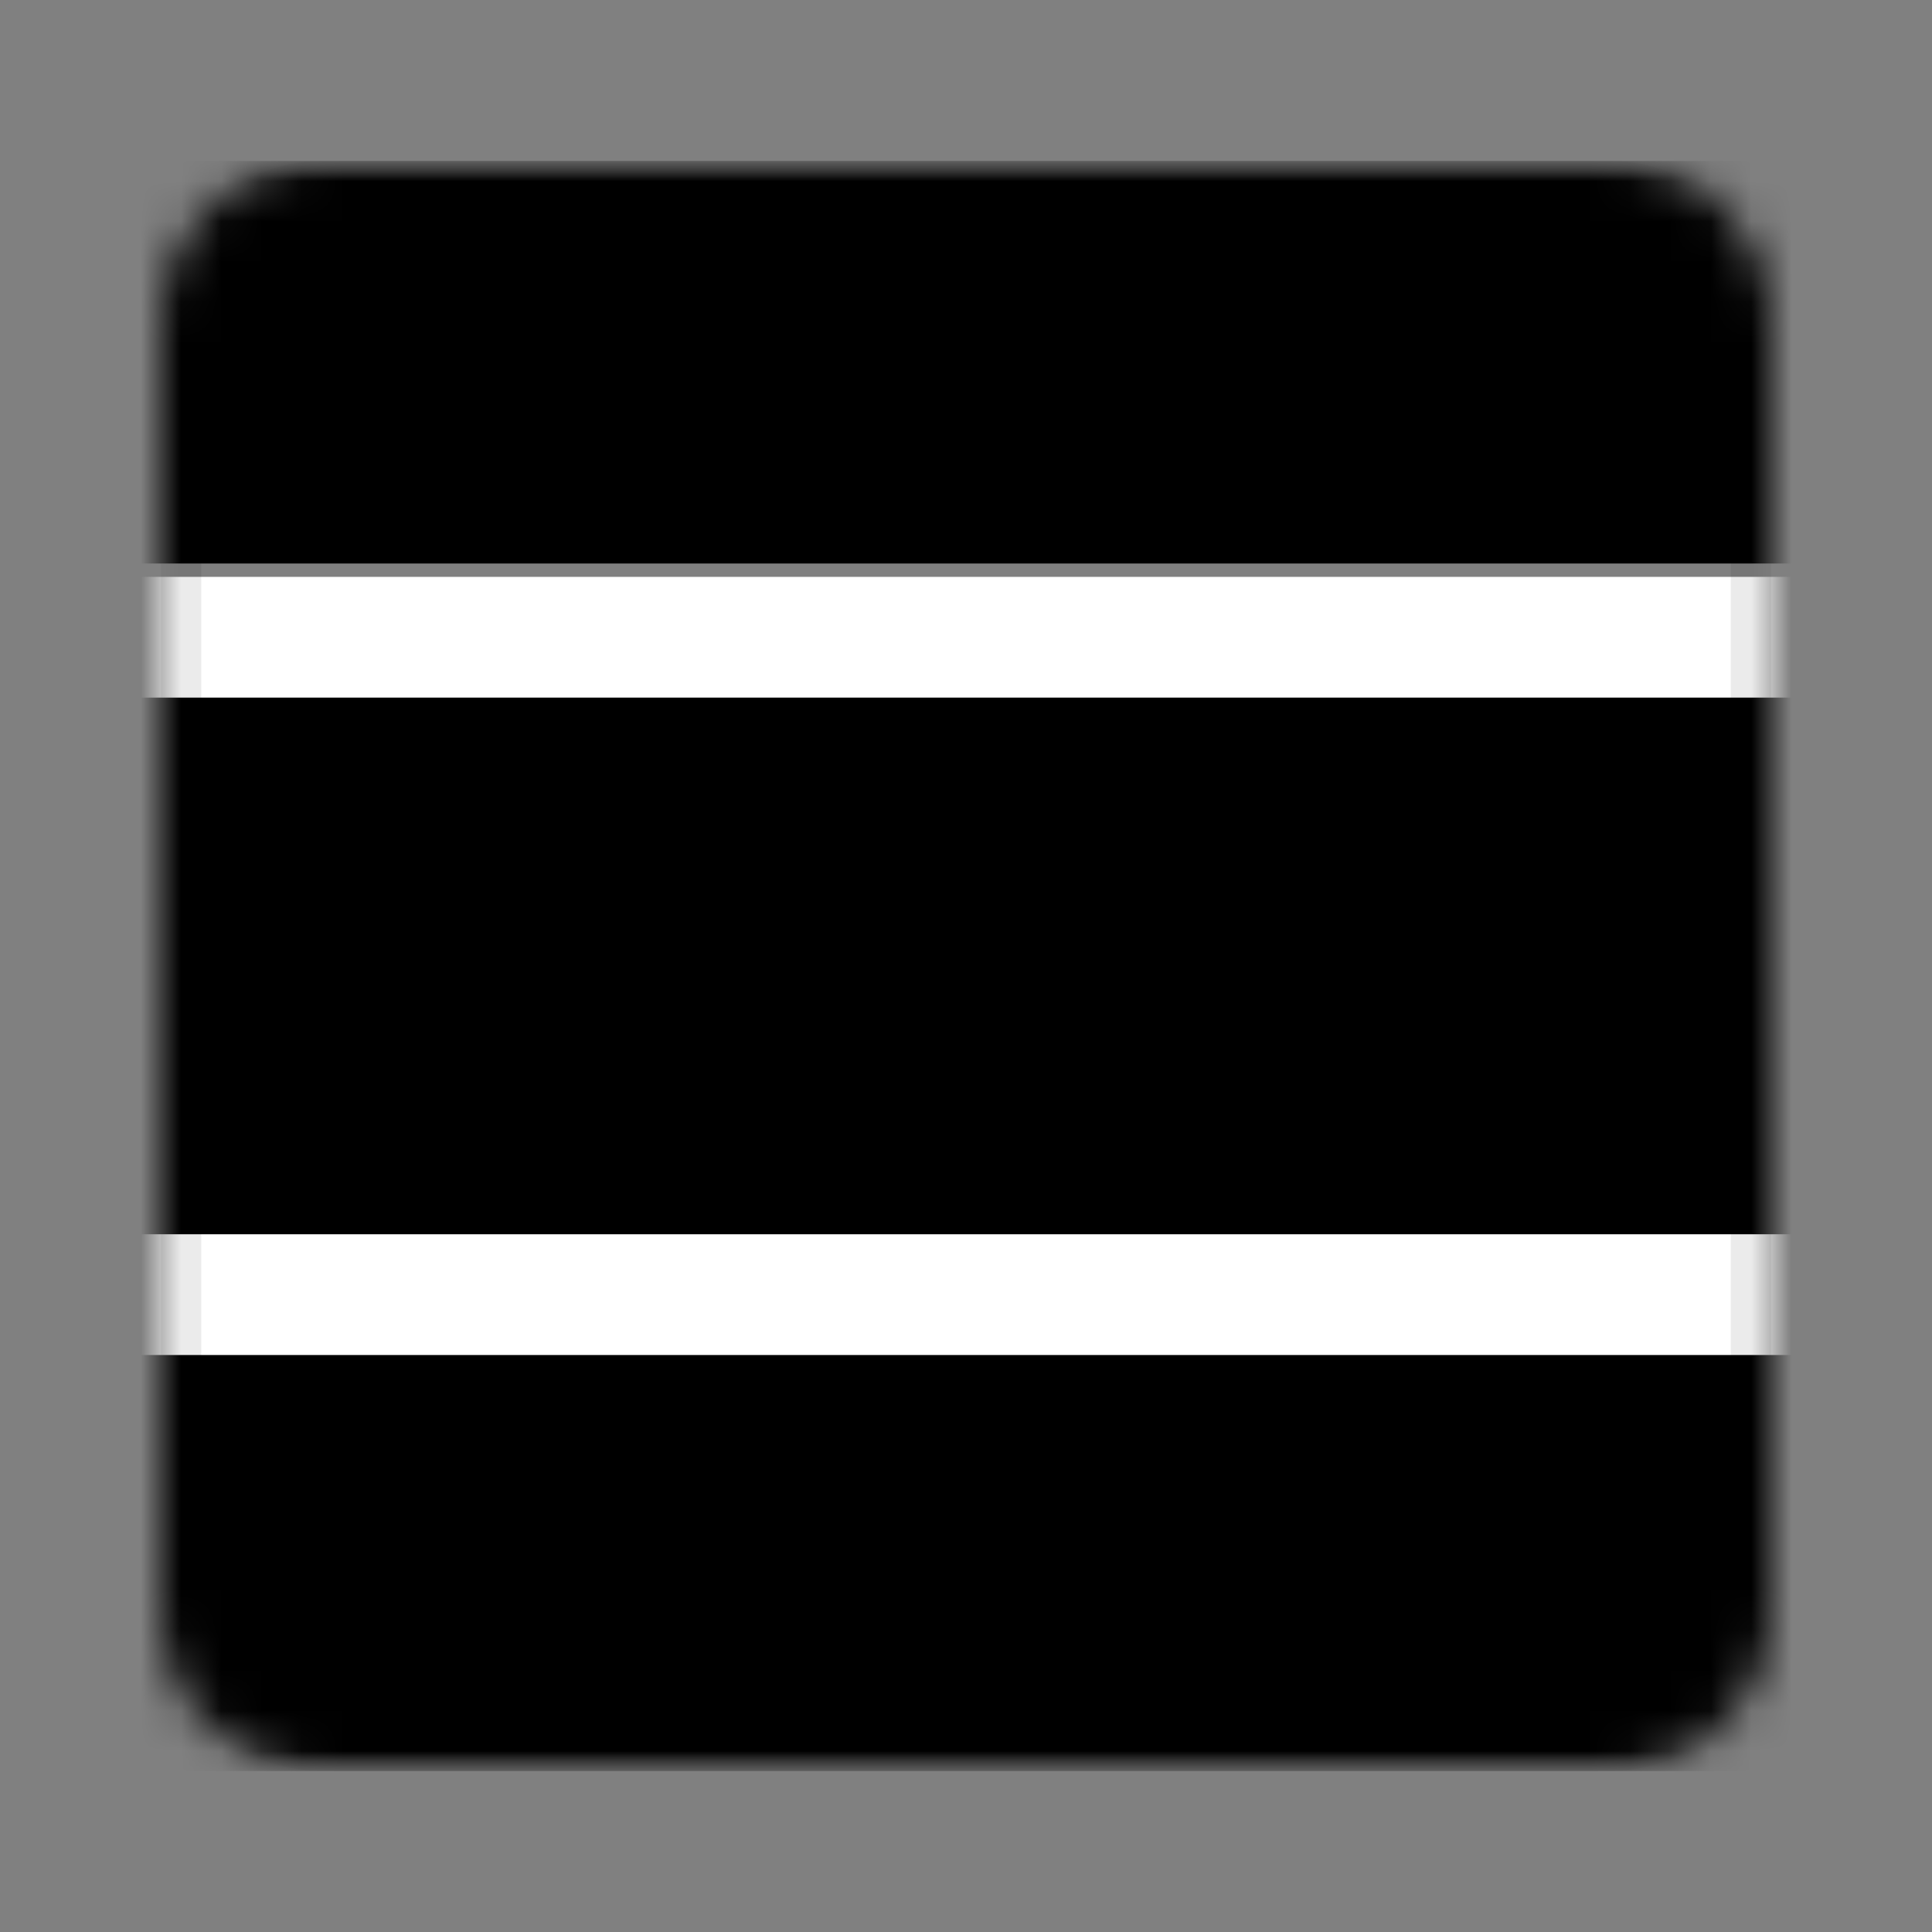
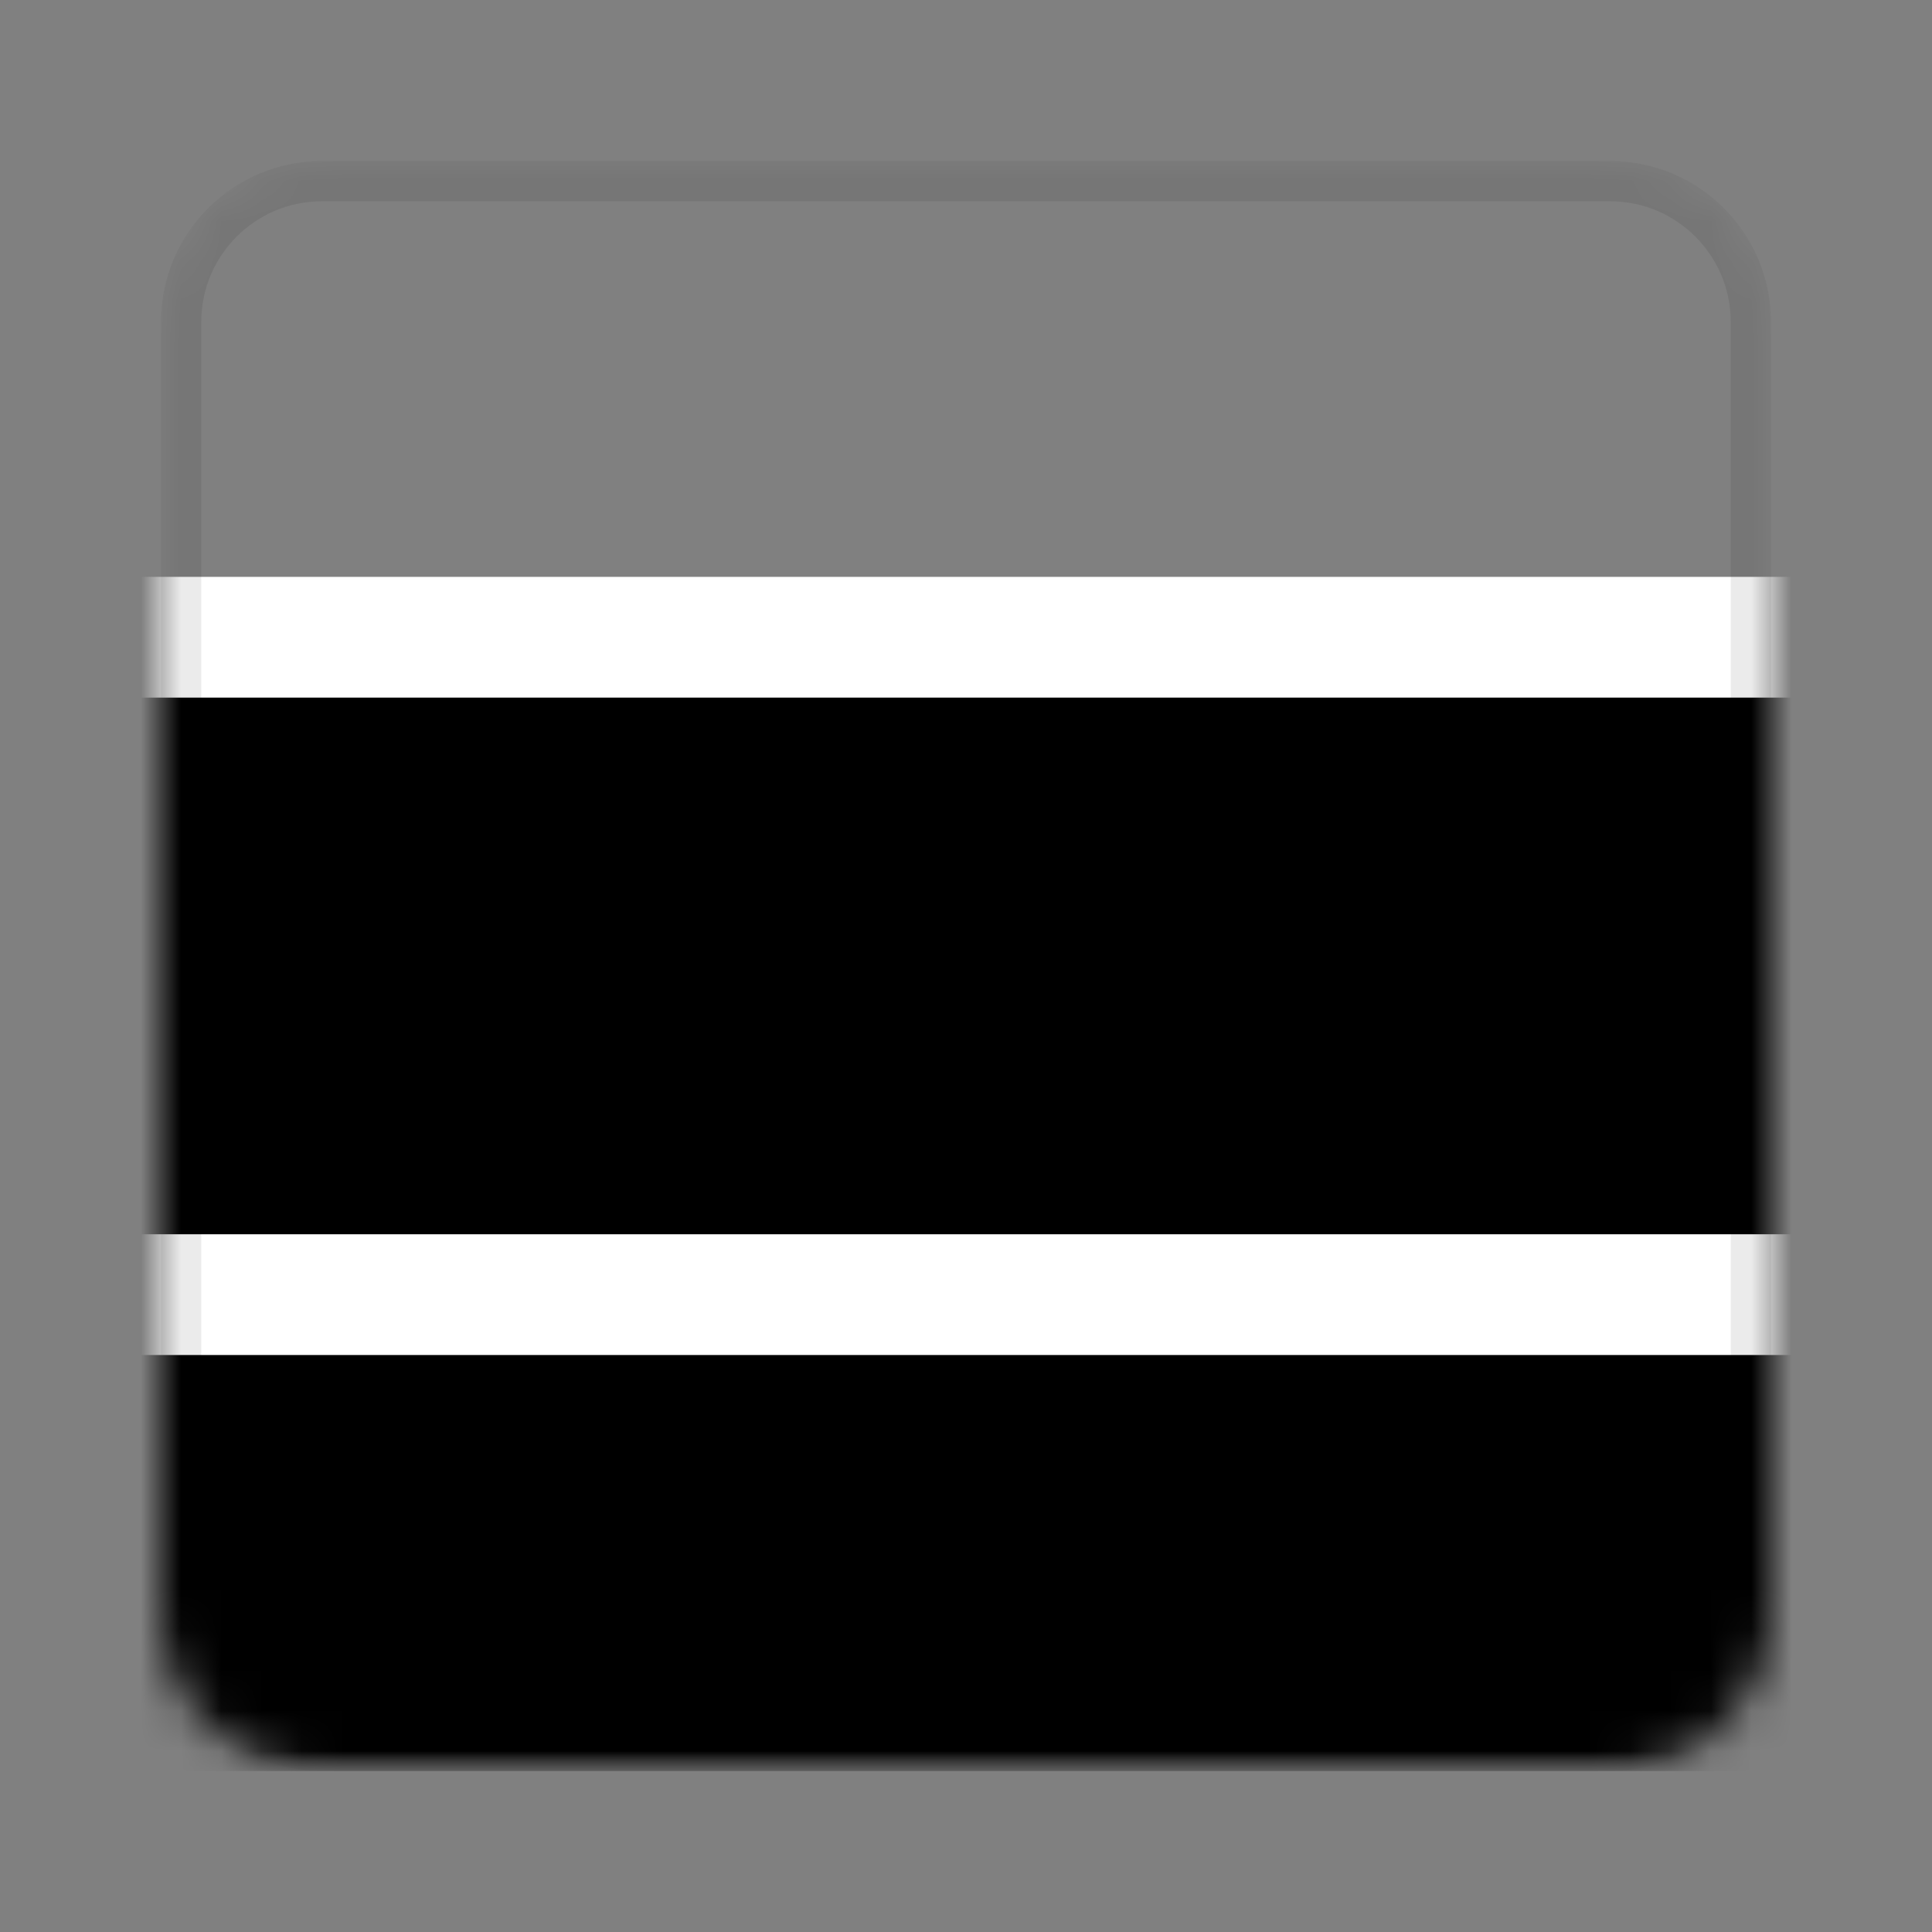
<svg xmlns="http://www.w3.org/2000/svg" width="48" height="48" viewBox="0 0 48 48" fill="none">
  <rect x="0" y="0" width="48" height="48" fill="#808080" stroke="none" />
  <mask id="mask0_238_3966" style="mask-type:alpha" maskUnits="userSpaceOnUse" x="4" y="4" width="40" height="40">
    <path d="M4 8C4 5.791 5.791 4 8 4H40C42.209 4 44 5.791 44 8V40C44 42.209 42.209 44 40 44H8C5.791 44 4 42.209 4 40V8Z" fill="#C4C4C4" style="fill:#C4C4C4;fill:color(display-p3 0.769 0.769 0.769);fill-opacity:1;" />
  </mask>
  <g mask="url(#mask0_238_3966)">
    <mask id="mask1_238_3966" style="mask-type:luminance" maskUnits="userSpaceOnUse" x="1" y="4" width="60" height="40">
      <rect x="1" y="4" width="60" height="40" fill="white" style="fill:white;fill-opacity:1;" />
    </mask>
    <g mask="url(#mask1_238_3966)">
      <path fill-rule="evenodd" clip-rule="evenodd" d="M1 30.668H61V44.001H1V30.668Z" fill="#F50101" style="fill:#F50101;fill:color(display-p3 0.961 0.004 0.004);fill-opacity:1;" />
-       <path fill-rule="evenodd" clip-rule="evenodd" d="M1 4H61V14H1V4Z" fill="#F50101" style="fill:#F50101;fill:color(display-p3 0.961 0.004 0.004);fill-opacity:1;" />
      <path d="M62.5 15.832V32.165H-0.5V15.832H62.5Z" fill="#3D58DB" stroke="white" style="fill:#3D58DB;fill:color(display-p3 0.237 0.343 0.859);fill-opacity:1;stroke:white;stroke-opacity:1;" stroke-width="3" />
    </g>
    <path fill-rule="evenodd" clip-rule="evenodd" d="M40 5H8C6.343 5 5 6.343 5 8V40C5 41.657 6.343 43 8 43H40C41.657 43 43 41.657 43 40V8C43 6.343 41.657 5 40 5ZM8 4C5.791 4 4 5.791 4 8V40C4 42.209 5.791 44 8 44H40C42.209 44 44 42.209 44 40V8C44 5.791 42.209 4 40 4H8Z" fill="black" fill-opacity="0.08" style="fill:black;fill-opacity:0.08;" />
  </g>
</svg>